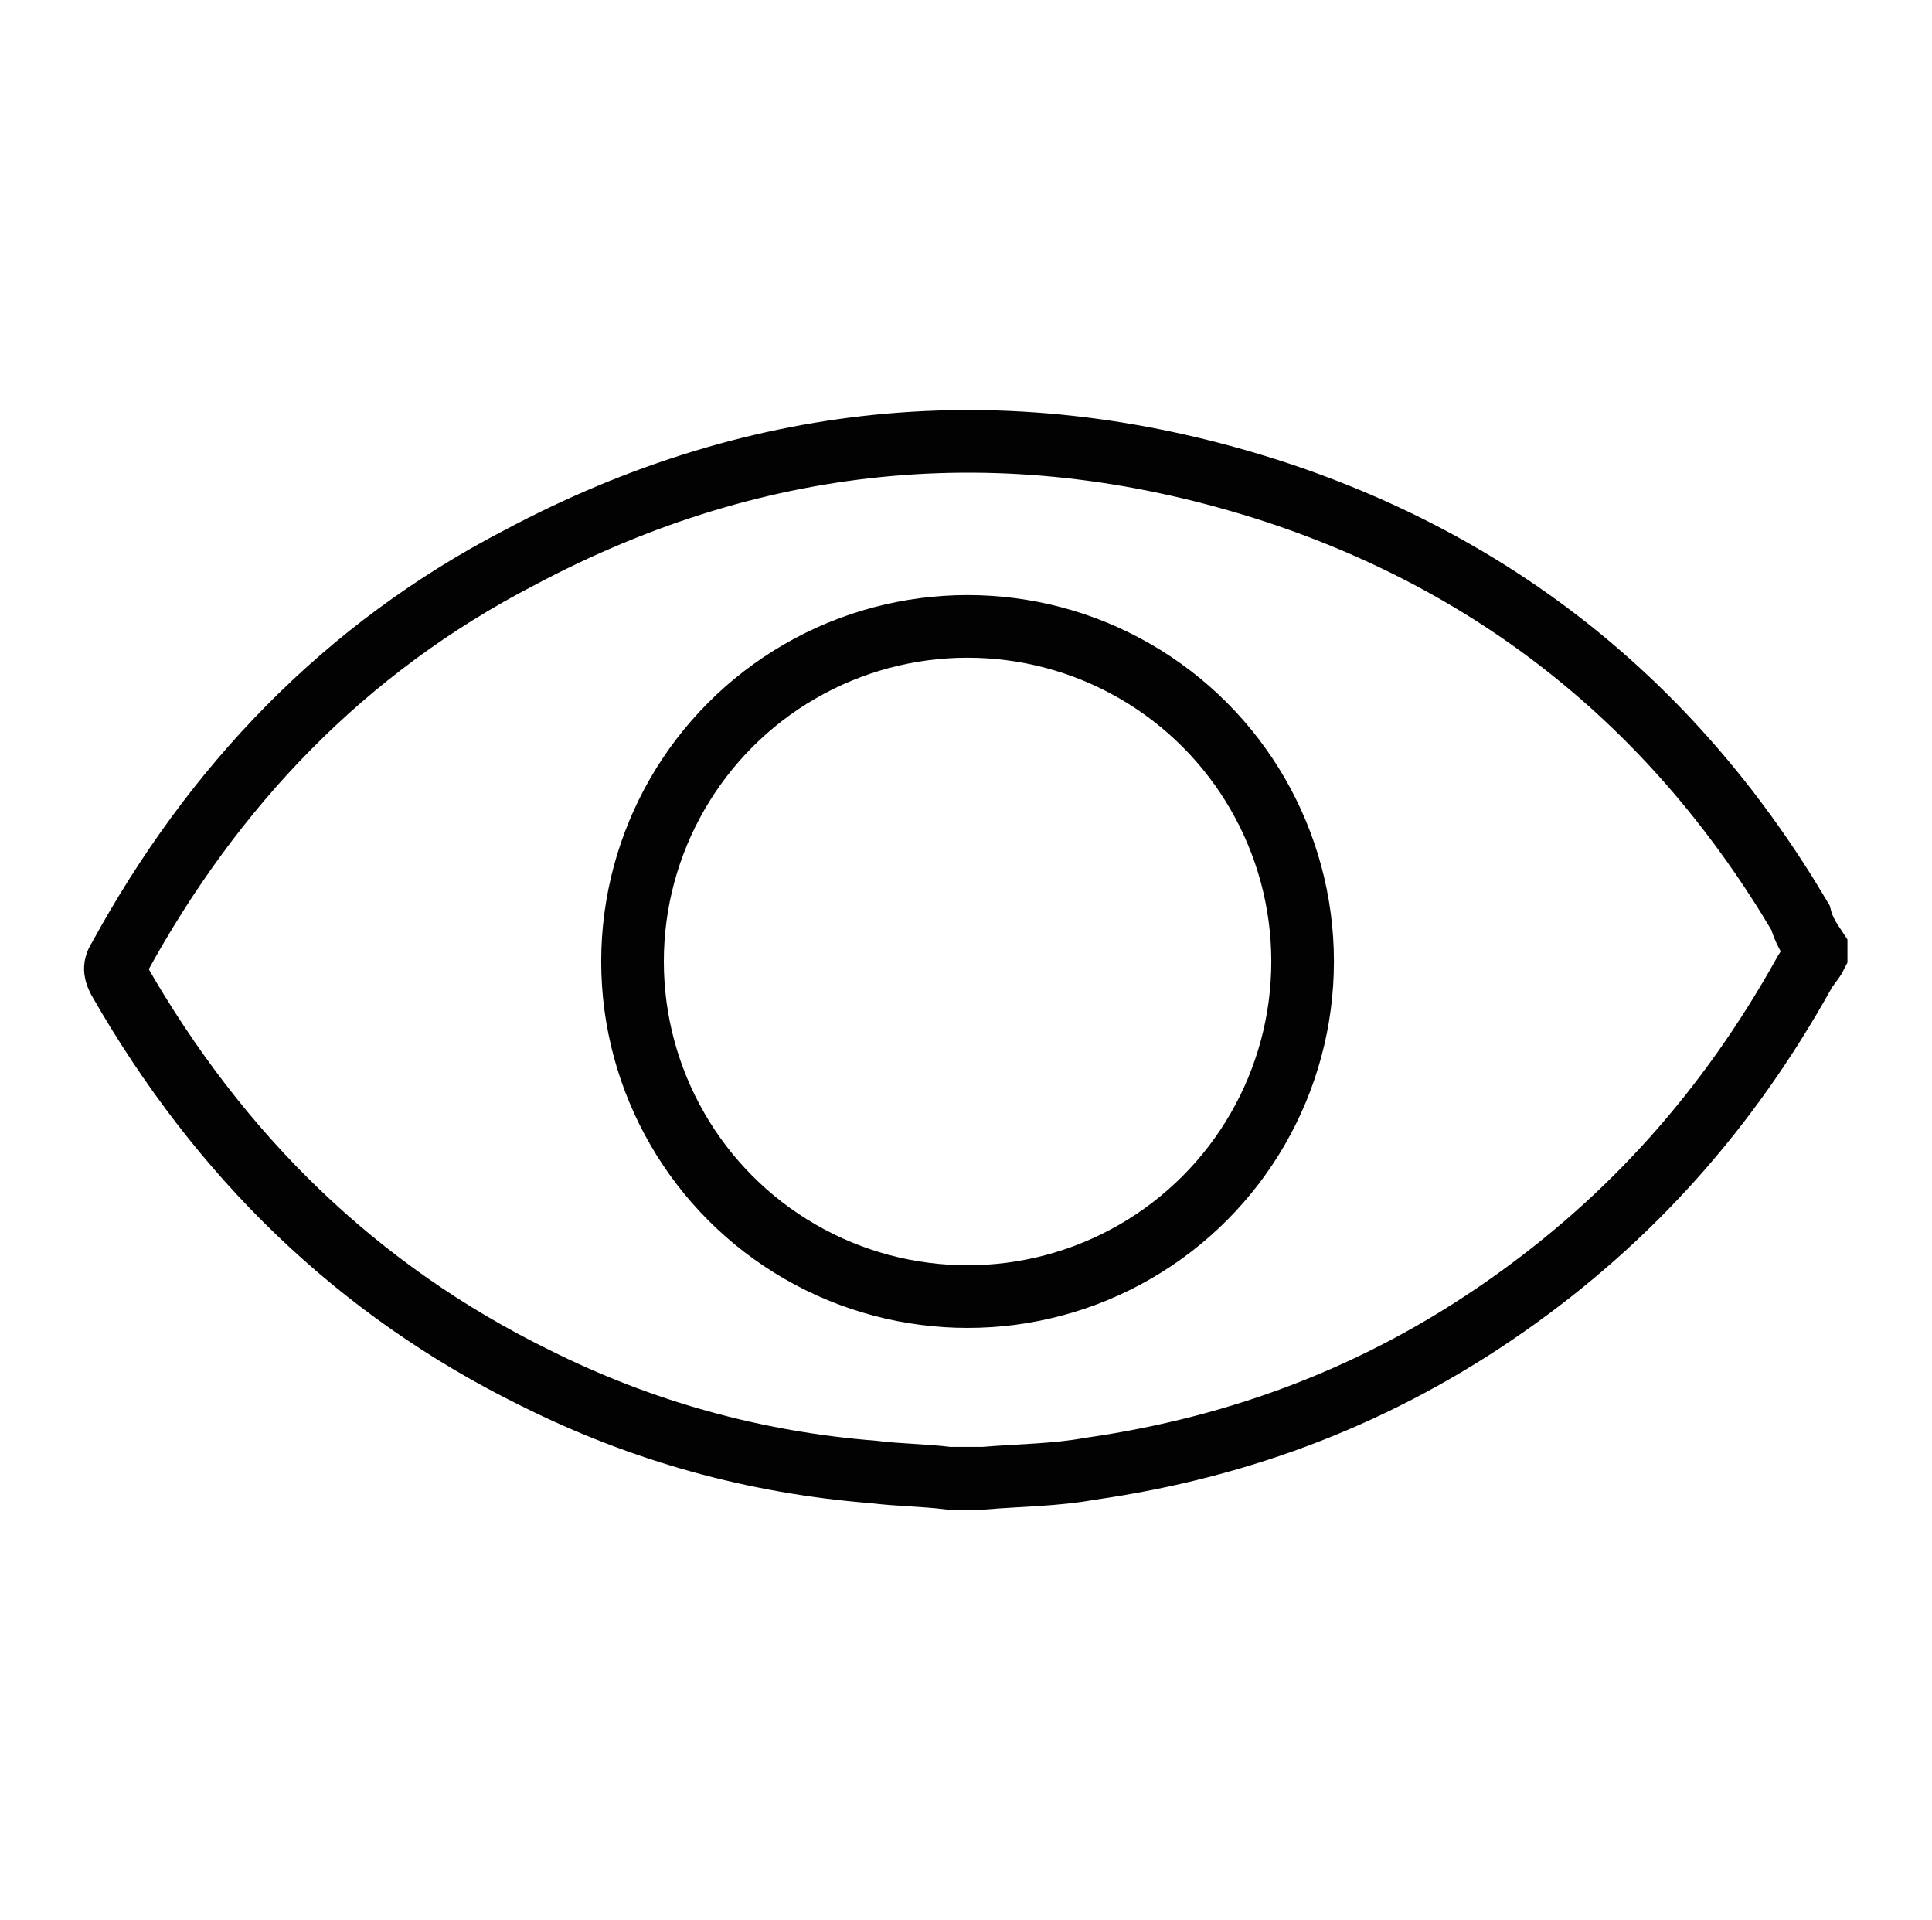
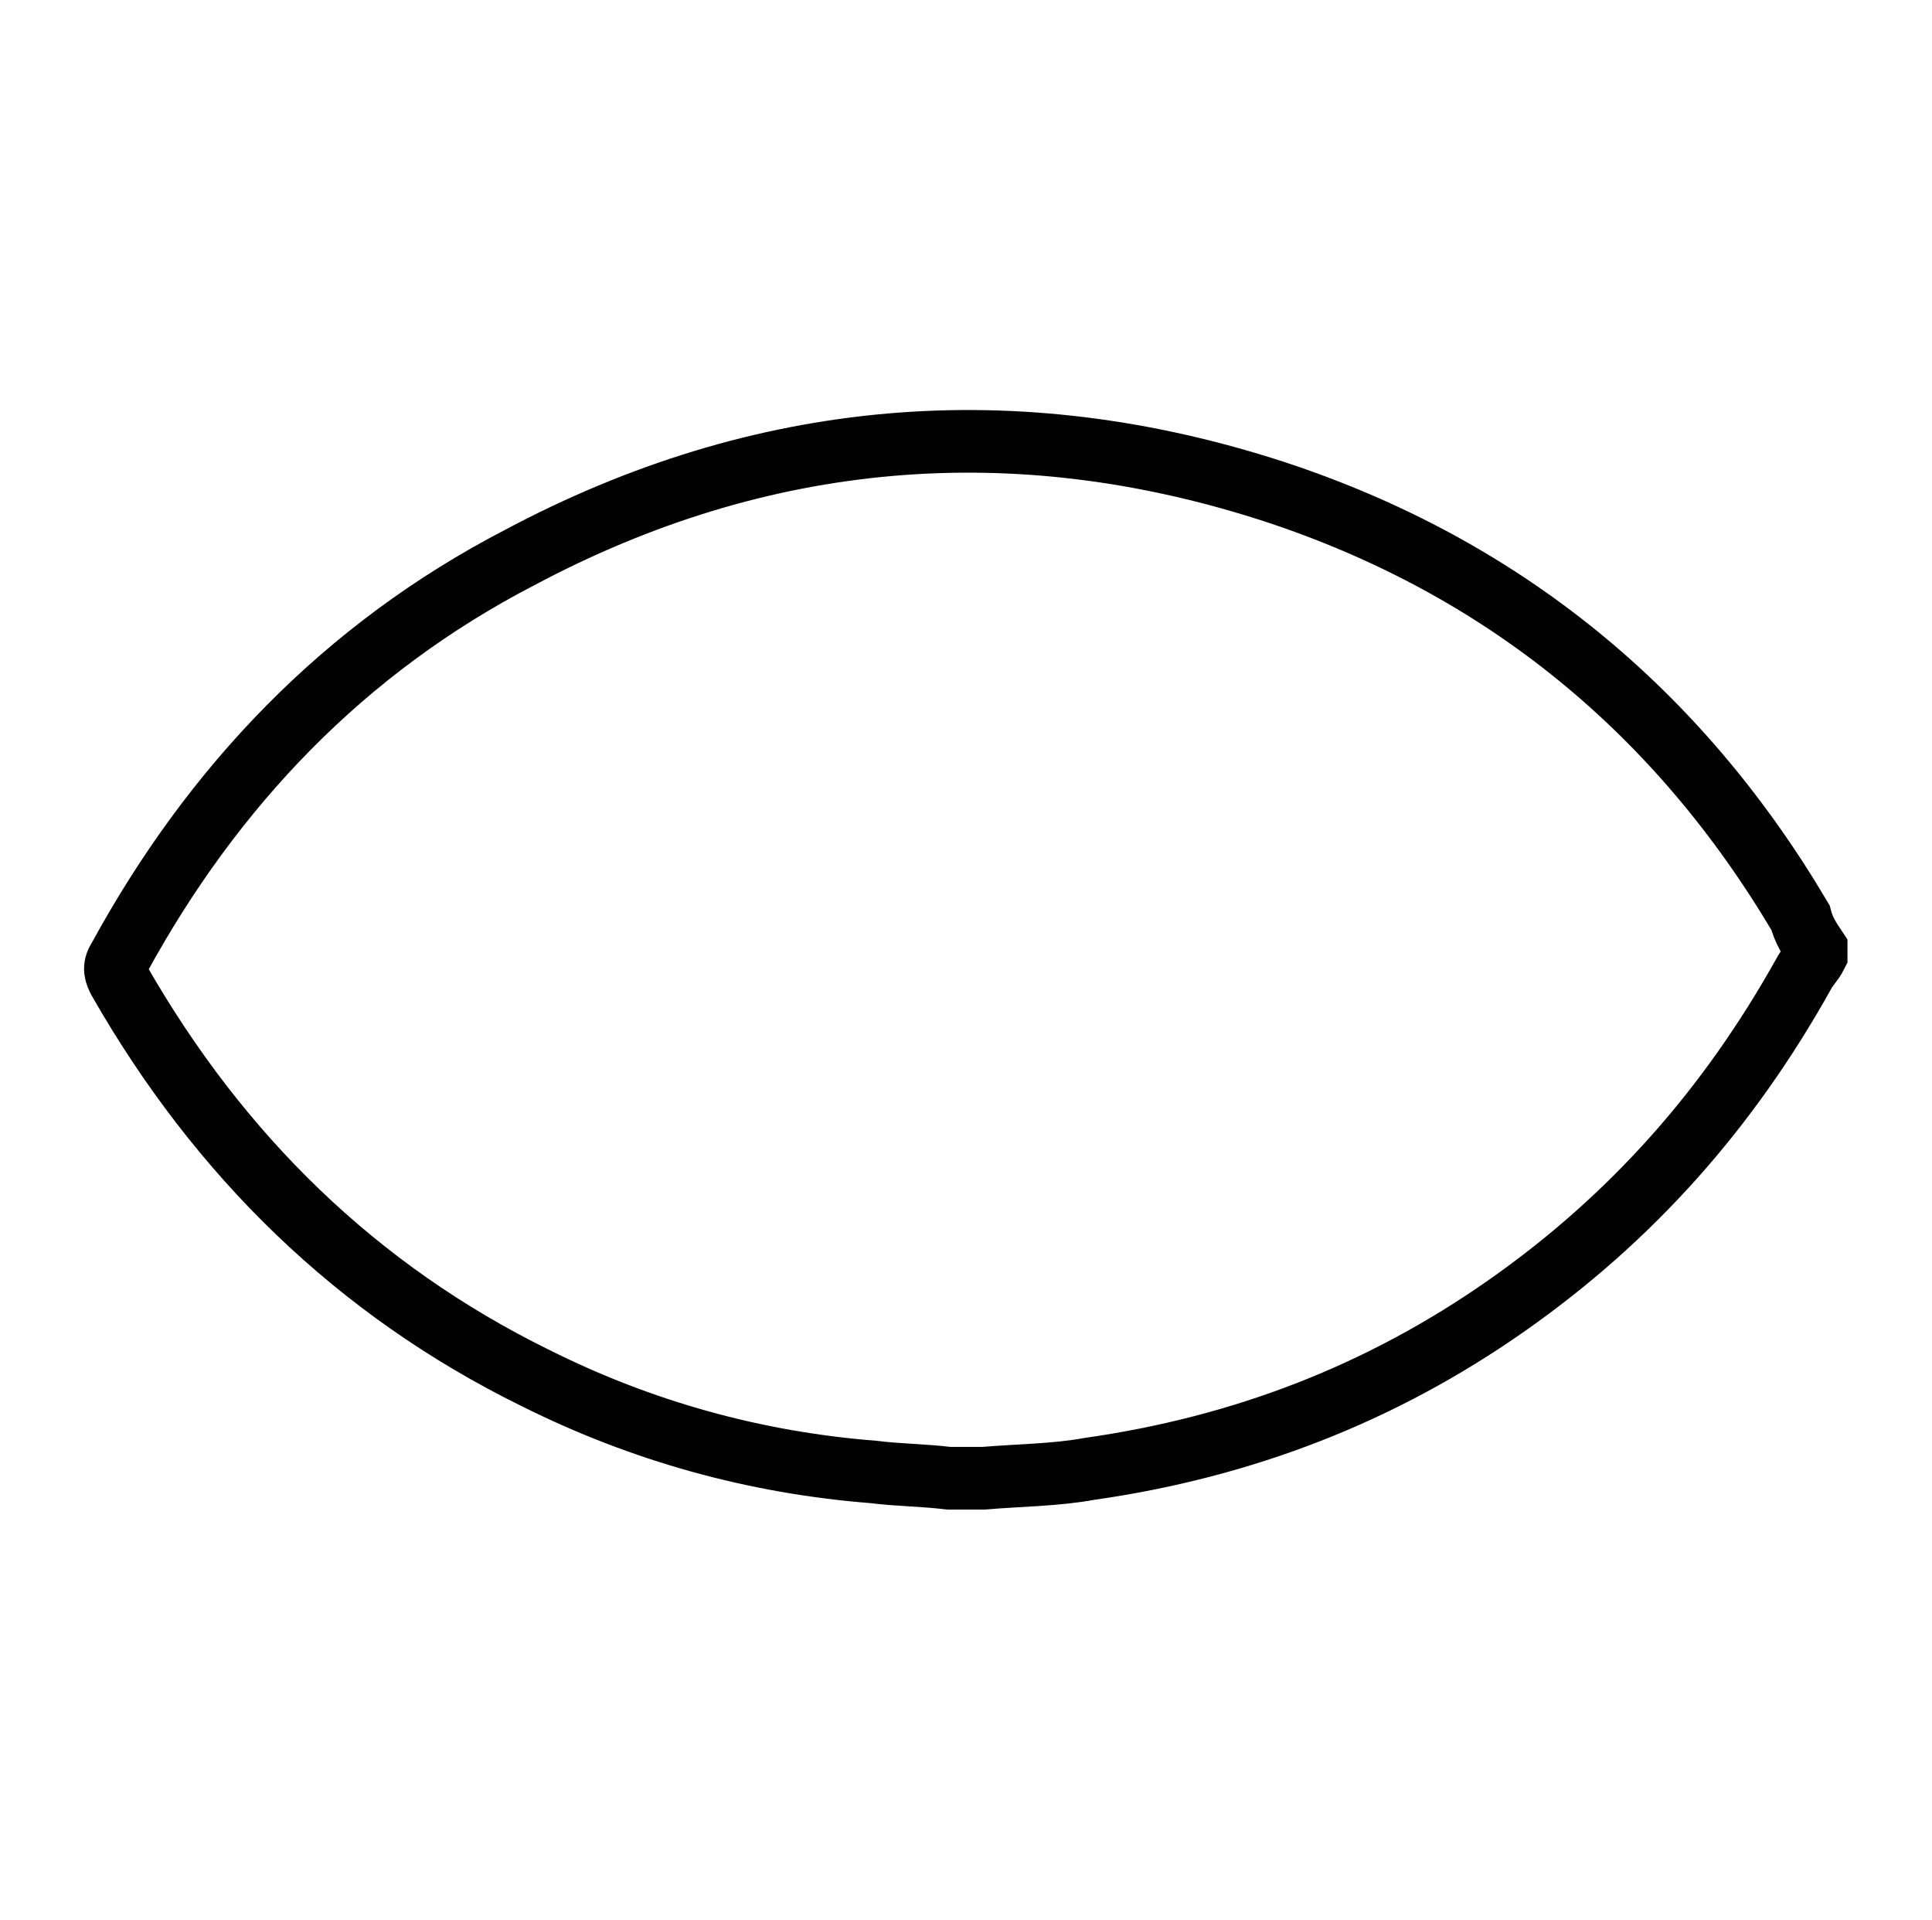
<svg xmlns="http://www.w3.org/2000/svg" version="1.1" id="Capa_1" x="0px" y="0px" viewBox="0 0 61.7 61.3" style="enable-background:new 0 0 61.7 61.3;" xml:space="preserve">
  <style type="text/css">
	.st0{display:none;}
	.st1{display:inline;fill:#FFFFFF;}
	.st2{display:inline;}
	.st3{fill:#FFFFFF;}
	.st4{display:inline;fill:none;stroke:#020203;stroke-width:2;stroke-miterlimit:10;}
	.st5{display:none;fill:none;stroke:#020203;stroke-width:2;stroke-miterlimit:10;}
	.st6{display:none;fill:none;stroke:#020203;stroke-width:1.5;stroke-linecap:round;stroke-linejoin:round;stroke-miterlimit:10;}
	.st7{fill:none;stroke:#020203;stroke-width:2;stroke-miterlimit:10;}
	.st8{display:none;fill:url(#SVGID_1_);stroke:url(#SVGID_2_);stroke-miterlimit:10;}
	.st9{display:none;fill:#020203;}
</style>
  <g id="XMLID_11_" class="st0">
    <path id="XMLID_17_" class="st1" d="M52.7,26.9c-1.6,0-2.9-1.3-2.9-2.9c0-1.6,1.3-2.9,2.9-2.9c1.6,0,2.9,1.3,2.9,2.9   C55.6,25.6,54.3,26.9,52.7,26.9L52.7,26.9z M52.7,21.6c-1.3,0-2.3,1-2.3,2.3c0,1.3,1,2.3,2.3,2.3c1.3,0,2.3-1,2.3-2.3   C55,22.7,54,21.6,52.7,21.6L52.7,21.6z M54.2,25.5h-0.7l-0.6-1.1h-0.8v1.1h-0.6v-3.2h1.5c0.7,0,1.1,0.4,1.1,1c0,0.5-0.3,0.8-0.7,1   L54.2,25.5z M53.1,23.8c0.2,0,0.5-0.1,0.5-0.5c0-0.4-0.2-0.5-0.5-0.5h-0.9v1H53.1z" />
    <g id="XMLID_12_" class="st2">
      <path id="XMLID_15_" class="st3" d="M6.1,20.4h16.6v3.1h-6.5v17.4h-3.6V23.5H6.1V20.4z" />
      <path id="XMLID_13_" class="st3" d="M25.1,20.4h5.1l5.7,16.1h0.1l5.5-16.1h5v20.5H43V25.1h-0.1l-5.7,15.8h-3l-5.7-15.8h-0.1v15.8    h-3.4V20.4z" />
    </g>
  </g>
  <g class="st0">
    <circle class="st4" cx="30.9" cy="30.7" r="7.5" />
    <circle class="st4" cx="30.9" cy="30.7" r="17.1" />
-     <circle class="st4" cx="30.9" cy="30.7" r="26.4" />
  </g>
  <g class="st0">
    <line class="st4" x1="30.9" y1="3.1" x2="30.9" y2="58.2" />
    <line class="st4" x1="58.4" y1="30.7" x2="3.3" y2="30.7" />
    <line class="st4" x1="56.4" y1="41" x2="5.3" y2="20.3" />
    <line class="st4" x1="50.4" y1="50.1" x2="11.3" y2="11.2" />
    <line class="st4" x1="41.3" y1="56.2" x2="20.4" y2="5.2" />
    <line class="st4" x1="20.5" y1="56.2" x2="41.2" y2="5.1" />
    <line class="st4" x1="11.4" y1="50.2" x2="50.3" y2="11.1" />
    <line class="st4" x1="5.4" y1="41.1" x2="56.4" y2="20.2" />
  </g>
  <g class="st0">
-     <path class="st4" d="M24.4,56.7L24.4,56.7c-6.4,0-11.6-5.2-11.6-11.6V20.9c0-6.4,5.2-11.6,11.6-11.6h0c6.4,0,11.6,5.2,11.6,11.6   v24.2C36,51.6,30.8,56.7,24.4,56.7z" />
+     <path class="st4" d="M24.4,56.7L24.4,56.7V20.9c0-6.4,5.2-11.6,11.6-11.6h0c6.4,0,11.6,5.2,11.6,11.6   v24.2C36,51.6,30.8,56.7,24.4,56.7z" />
    <path class="st4" d="M37.3,52L37.3,52c-6.4,0-11.6-5.2-11.6-11.6V16.2c0-6.4,5.2-11.6,11.6-11.6h0c6.4,0,11.6,5.2,11.6,11.6v24.2   C48.9,46.8,43.7,52,37.3,52z" />
  </g>
  <polygon class="st5" points="30.9,7 38.6,22.6 55.8,25.1 43.3,37.2 46.3,54.4 30.9,46.3 15.5,54.4 18.4,37.2 5.9,25.1 23.2,22.6 " />
  <path class="st6" d="M57.8,44.4l-11.4-9l14.6,0l-13.8-4.9L60.8,26l-14.2-0.4c0-0.1,0-0.1,0-0.2l11.4-8.6l-13.5,4.1  c0-0.1-0.1-0.1-0.1-0.2l8.1-11.6L41,17.4c-0.1-0.1-0.2-0.2-0.3-0.2l3.9-13.4l-8.1,11.1c-0.2-0.1-0.4-0.2-0.6-0.2L35.7,0.8l-4.4,13  c-0.2,0-0.3,0-0.5,0l-4.6-13l-0.1,13.7c-0.3,0.1-0.7,0.2-1,0.3l-8-11L21,17c-0.1,0.1-0.3,0.2-0.4,0.3l-11.2-8l7.9,11.4  c-0.1,0.1-0.1,0.2-0.2,0.3L3.8,17L15,25.4c0,0.1-0.1,0.2-0.1,0.3L0.9,26l13.4,4.4c0,0,0,0.1,0,0.1L0.8,35.5l14.5,0c0,0,0,0,0,0.1  L3.9,44.4l13.6-4.6c0.1,0.2,0.2,0.3,0.4,0.5L9.4,52.1L21,44.2l-4,13.5l8.7-11.9c0.1,0,0.3,0.1,0.4,0.1v14.6l5-13.9l4.6,13.9  l0.3-14.7l8.6,11.8l-4-13.5l11.6,7.9l-8.6-11.9c0.1-0.1,0.2-0.3,0.3-0.4L57.8,44.4z" />
  <g id="n0BUUw.tif_1_">
    <g>
      <path class="st7" d="M58,30.3l0,0.2c-0.1,0.2-0.3,0.4-0.4,0.6c-2.4,4.3-5.5,7.8-9.5,10.6c-4,2.8-8.4,4.5-13.3,5.2    c-1.1,0.2-2.2,0.2-3.4,0.3l-1.1,0c-0.8-0.1-1.6-0.1-2.4-0.2c-3.8-0.3-7.4-1.3-10.8-3C11.4,41.2,7,36.9,3.8,31.3    c-0.1-0.2-0.2-0.4,0-0.7c3-5.5,7.2-9.9,12.8-12.8c7.7-4.1,15.8-4.8,24.1-2.1c7.3,2.4,12.9,7,16.8,13.6C57.6,29.7,57.8,30,58,30.3z    " />
-       <circle class="st7" cx="30.9" cy="30.7" r="10.7" />
    </g>
  </g>
  <linearGradient id="SVGID_1_" gradientUnits="userSpaceOnUse" x1="11.055" y1="30.659" x2="50.665" y2="30.659">
    <stop offset="0" style="stop-color:#62C5E1" />
    <stop offset="7.723361e-02" style="stop-color:#60BFDF" />
    <stop offset="0.206" style="stop-color:#5BB1D9" />
    <stop offset="0.369" style="stop-color:#5798CD" />
    <stop offset="0.56" style="stop-color:#5474B8" />
    <stop offset="0.567" style="stop-color:#5472B7" />
    <stop offset="0.865" style="stop-color:#5C4797" />
    <stop offset="0.994" style="stop-color:#624596" />
  </linearGradient>
  <linearGradient id="SVGID_2_" gradientUnits="userSpaceOnUse" x1="10.555" y1="30.659" x2="51.165" y2="30.659">
    <stop offset="0" style="stop-color:#62C5E1" />
    <stop offset="7.723361e-02" style="stop-color:#60BFDF" />
    <stop offset="0.206" style="stop-color:#5BB1D9" />
    <stop offset="0.369" style="stop-color:#5798CD" />
    <stop offset="0.56" style="stop-color:#5474B8" />
    <stop offset="0.567" style="stop-color:#5472B7" />
    <stop offset="0.865" style="stop-color:#5C4797" />
    <stop offset="0.994" style="stop-color:#624596" />
  </linearGradient>
  <polygon class="st8" points="50.7,28.7 50.7,32.6 32.8,32.6 32.8,50.5 28.9,50.5 28.9,32.6 11.1,32.6 11.1,28.7 28.9,28.7   28.9,10.8 32.8,10.8 32.8,28.7 " />
  <polygon class="st9" points="50.7,28.7 50.7,32.6 32.8,32.6 32.8,50.5 28.9,50.5 28.9,32.6 11.1,32.6 11.1,28.7 28.9,28.7   28.9,10.8 32.8,10.8 32.8,28.7 " />
</svg>